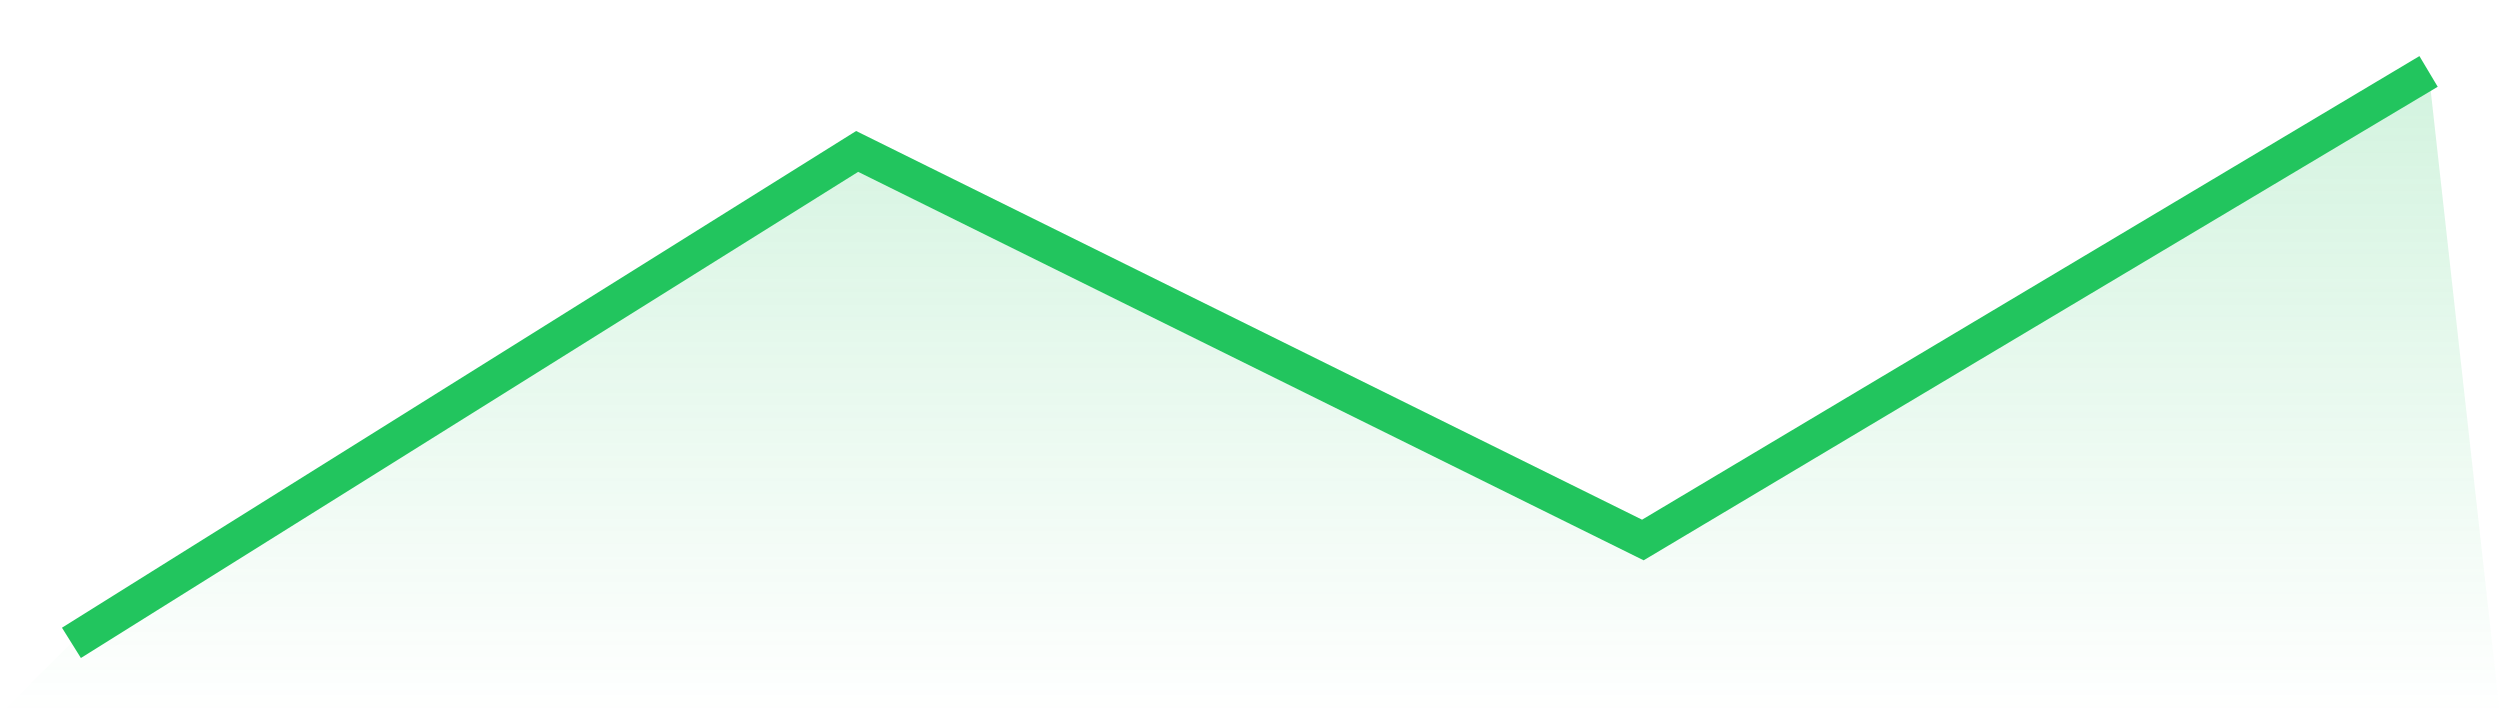
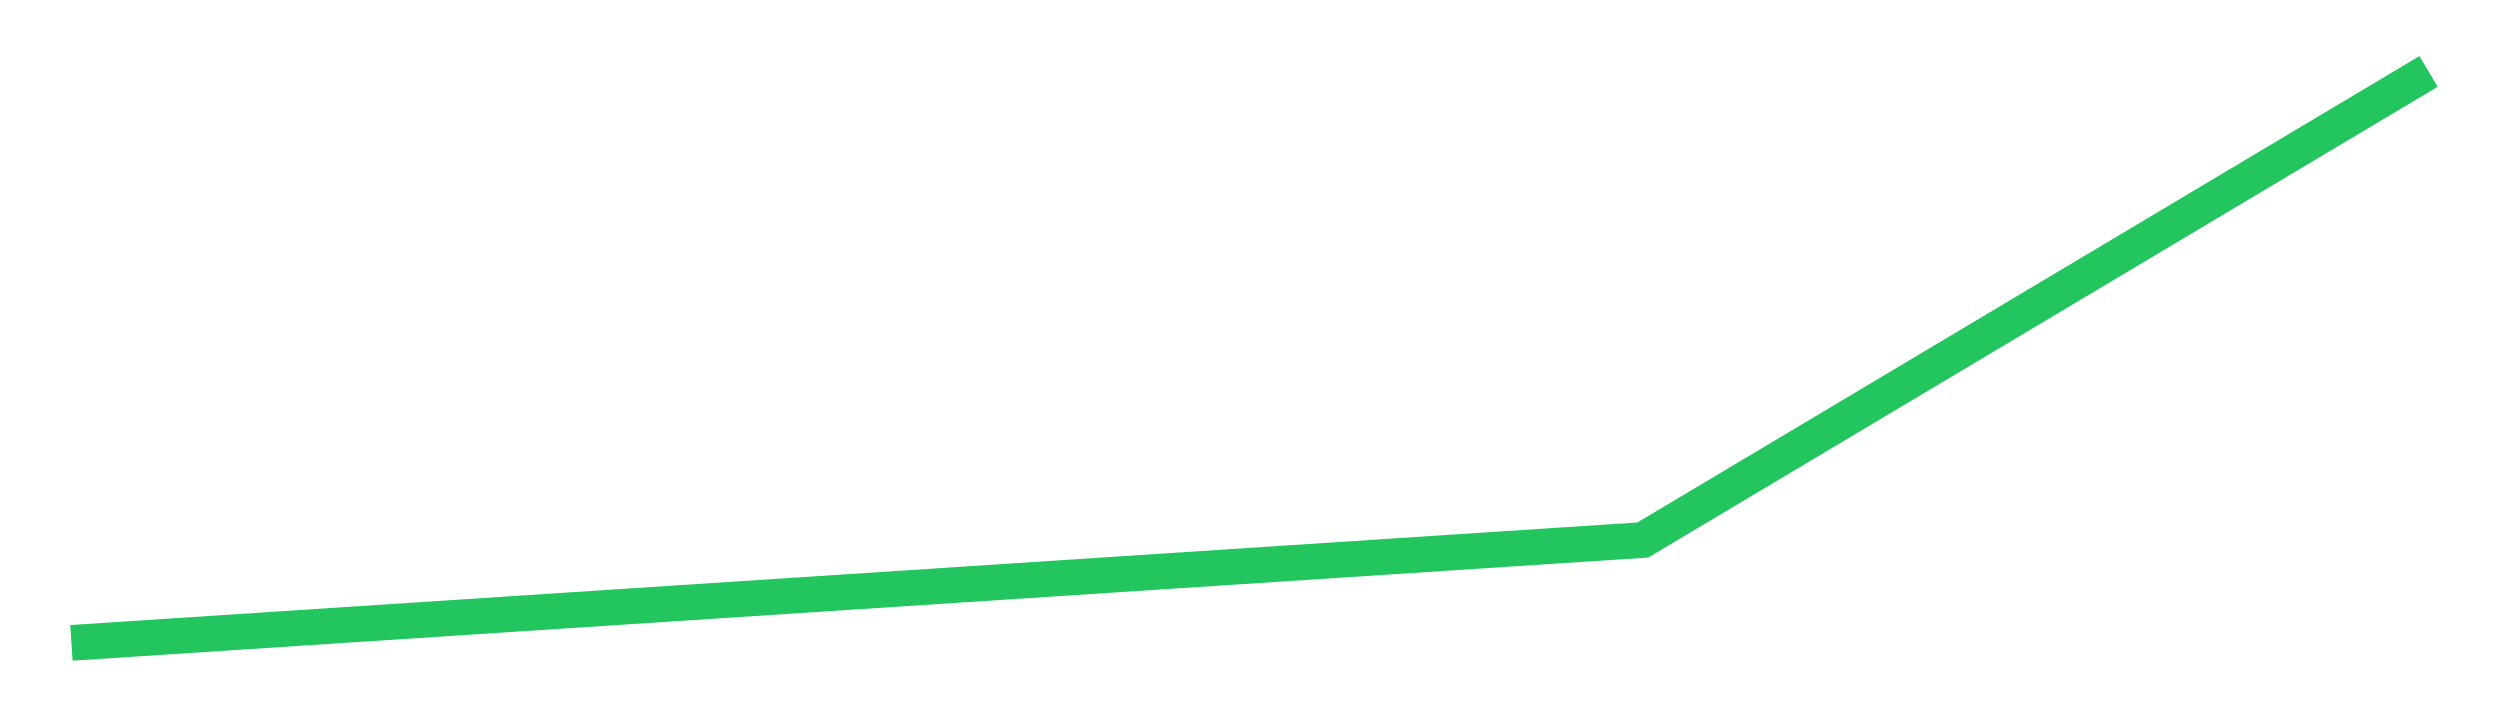
<svg xmlns="http://www.w3.org/2000/svg" viewBox="0 0 140 40">
  <defs>
    <linearGradient id="gradient" x1="0" x2="0" y1="0" y2="1">
      <stop offset="0%" stop-color="#22c55e" stop-opacity="0.2" />
      <stop offset="100%" stop-color="#22c55e" stop-opacity="0" />
    </linearGradient>
  </defs>
-   <path d="M4,36 L4,36 L48,8.48 L92,30.24 L136,4 L140,40 L0,40 z" fill="url(#gradient)" />
-   <path d="M4,36 L4,36 L48,8.48 L92,30.24 L136,4" fill="none" stroke="#22c55e" stroke-width="2" />
+   <path d="M4,36 L4,36 L92,30.24 L136,4" fill="none" stroke="#22c55e" stroke-width="2" />
</svg>